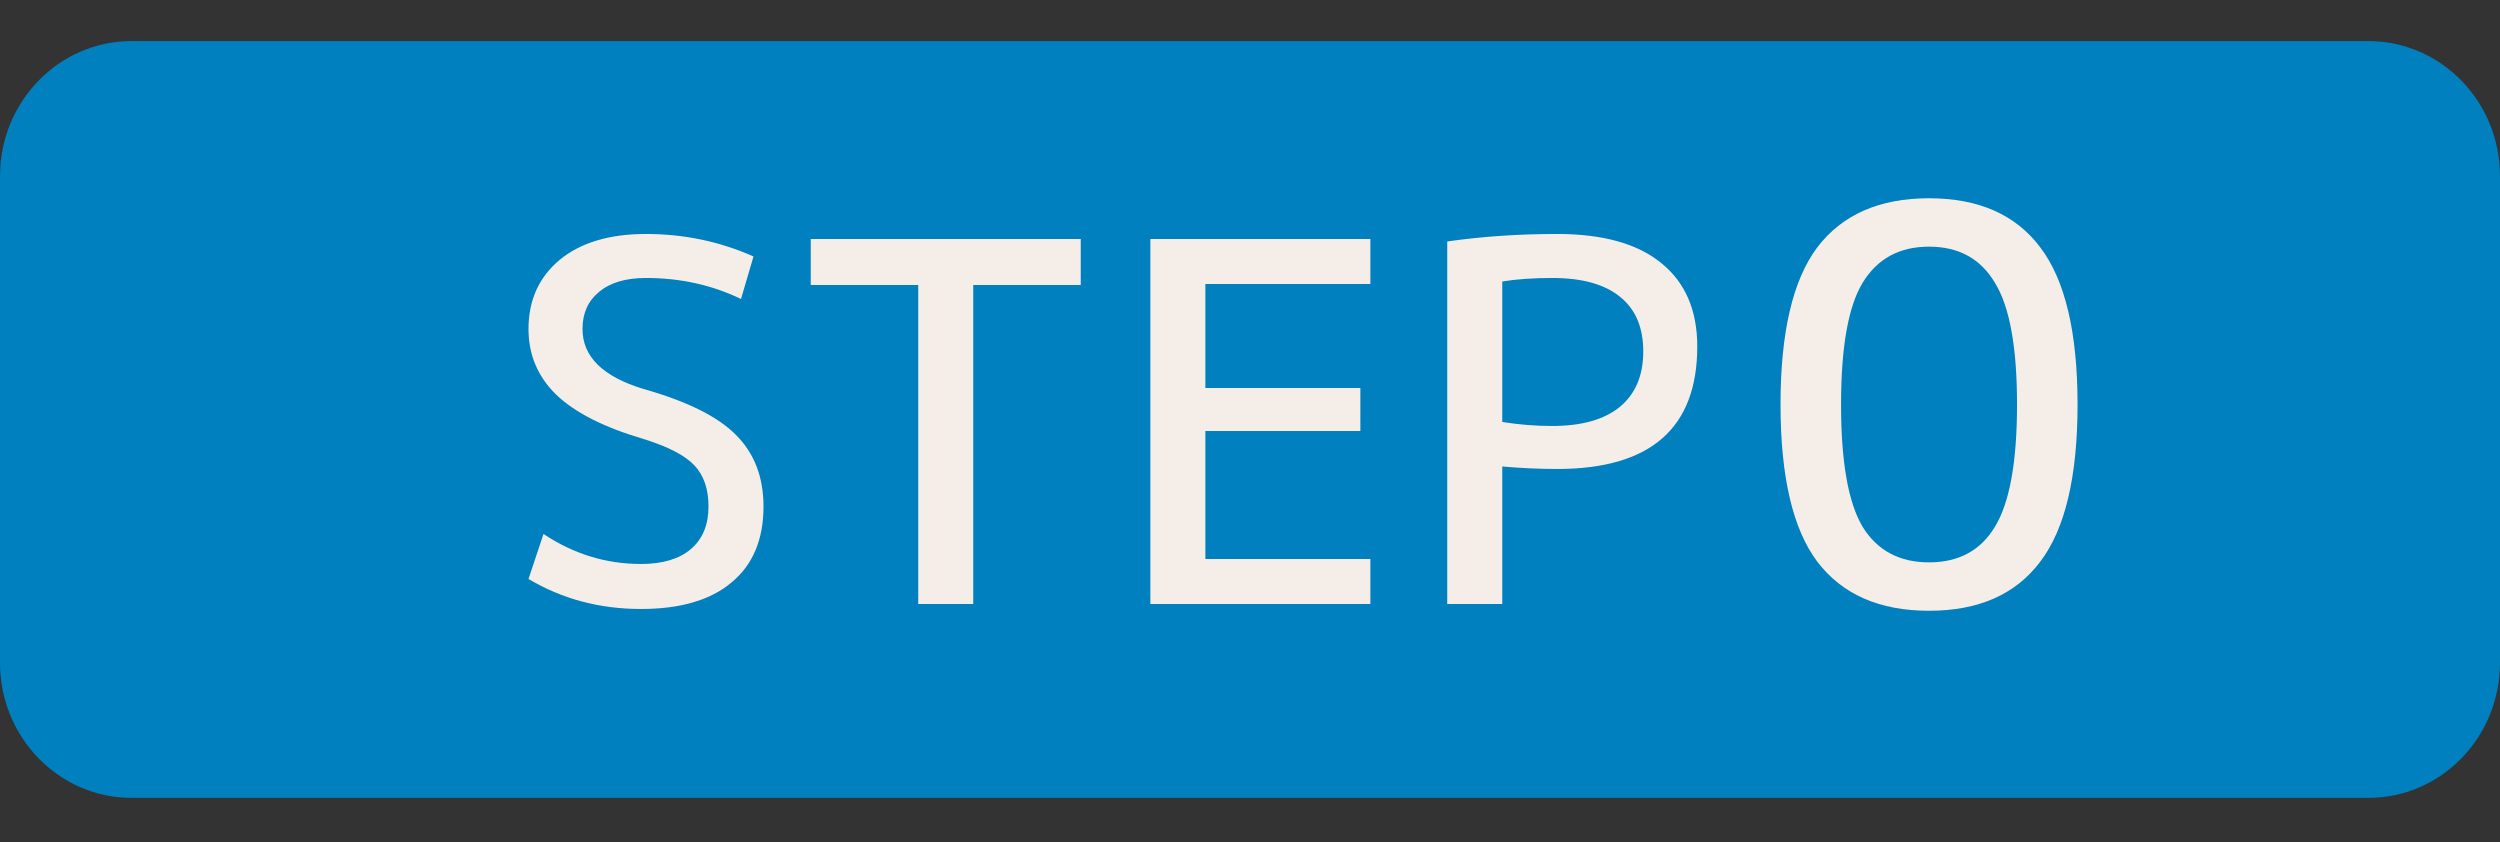
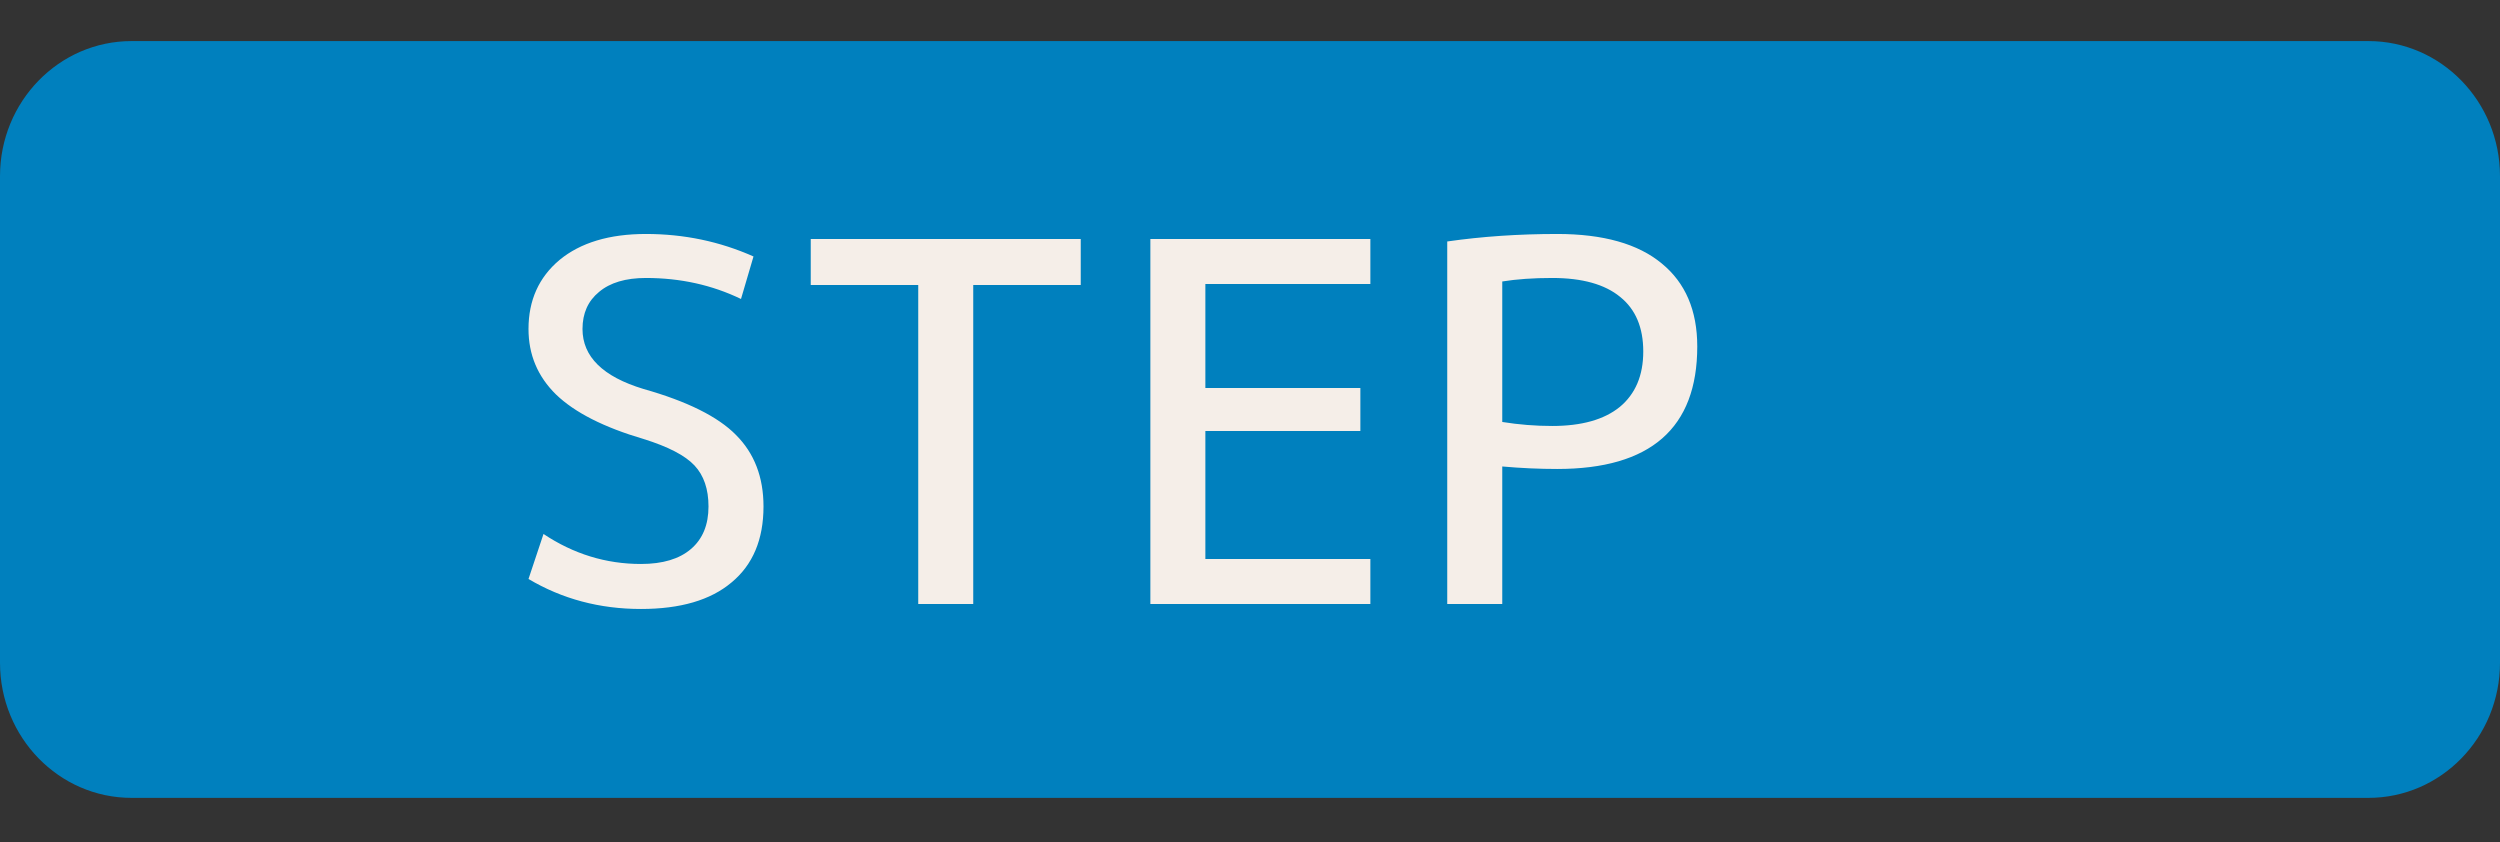
<svg xmlns="http://www.w3.org/2000/svg" width="95" height="32" viewBox="0 0 95 32" fill="none">
  <rect x="0" y="0" width="95" height="32" fill="#333333" stroke="none" />
  <path d="M90 1.561H5C2.239 1.561 0 3.86 0 6.696V25.183C0 28.02 2.239 30.319 5 30.319H90C92.761 30.319 95 28.02 95 25.183V6.696C95 3.86 92.761 1.561 90 1.561Z" fill="#0080BE" />
  <path d="M24.548 10.563C23.775 10.563 23.18 10.741 22.762 11.095C22.344 11.437 22.135 11.906 22.135 12.501C22.135 13.553 22.908 14.313 24.453 14.781C26.112 15.25 27.284 15.833 27.968 16.529C28.665 17.226 29.013 18.132 29.013 19.246C29.013 20.5 28.608 21.463 27.797 22.134C26.999 22.806 25.853 23.141 24.358 23.141C22.787 23.141 21.362 22.761 20.083 22.001L20.653 20.291C21.793 21.051 23.028 21.431 24.358 21.431C25.181 21.431 25.815 21.241 26.258 20.861C26.701 20.481 26.923 19.943 26.923 19.246C26.923 18.588 26.746 18.068 26.391 17.688C26.036 17.308 25.39 16.973 24.453 16.681C22.946 16.238 21.837 15.674 21.128 14.99C20.431 14.306 20.083 13.477 20.083 12.501C20.083 11.412 20.476 10.538 21.261 9.879C22.059 9.221 23.155 8.891 24.548 8.891C25.992 8.891 27.354 9.176 28.633 9.746L28.158 11.361C27.056 10.829 25.853 10.563 24.548 10.563ZM30.808 9.081H41.068V10.829H36.983V22.951H34.893V10.829H30.808V9.081ZM45.804 10.791V14.743H51.694V16.377H45.804V21.241H52.074V22.951H43.714V9.081H52.074V10.791H45.804ZM57.086 17.726V22.951H54.995V9.176C56.313 8.986 57.706 8.891 59.175 8.891C60.923 8.891 62.247 9.265 63.147 10.012C64.046 10.747 64.496 11.798 64.496 13.166C64.496 16.27 62.722 17.821 59.175 17.821C58.504 17.821 57.807 17.79 57.086 17.726ZM57.086 16.035C57.719 16.137 58.352 16.187 58.986 16.187C60.1 16.187 60.955 15.947 61.55 15.465C62.146 14.971 62.444 14.268 62.444 13.356C62.444 12.444 62.152 11.754 61.569 11.285C60.987 10.804 60.126 10.563 58.986 10.563C58.264 10.563 57.63 10.608 57.086 10.696V16.035Z" fill="#F5EEE8" />
-   <path d="M69.061 9.394C70.008 8.154 71.422 7.534 73.303 7.534C75.184 7.534 76.592 8.154 77.525 9.394C78.473 10.634 78.947 12.627 78.947 15.371C78.947 18.116 78.473 20.109 77.525 21.349C76.592 22.589 75.184 23.209 73.303 23.209C71.422 23.209 70.008 22.589 69.061 21.349C68.127 20.109 67.66 18.116 67.66 15.371C67.66 12.627 68.127 10.634 69.061 9.394ZM70.775 20.011C71.332 20.917 72.175 21.37 73.303 21.37C74.432 21.37 75.268 20.917 75.811 20.011C76.369 19.092 76.647 17.545 76.647 15.371C76.647 13.198 76.369 11.658 75.811 10.753C75.268 9.833 74.432 9.373 73.303 9.373C72.175 9.373 71.332 9.833 70.775 10.753C70.231 11.658 69.96 13.198 69.96 15.371C69.96 17.545 70.231 19.092 70.775 20.011Z" fill="#F5EEE8" />
</svg>